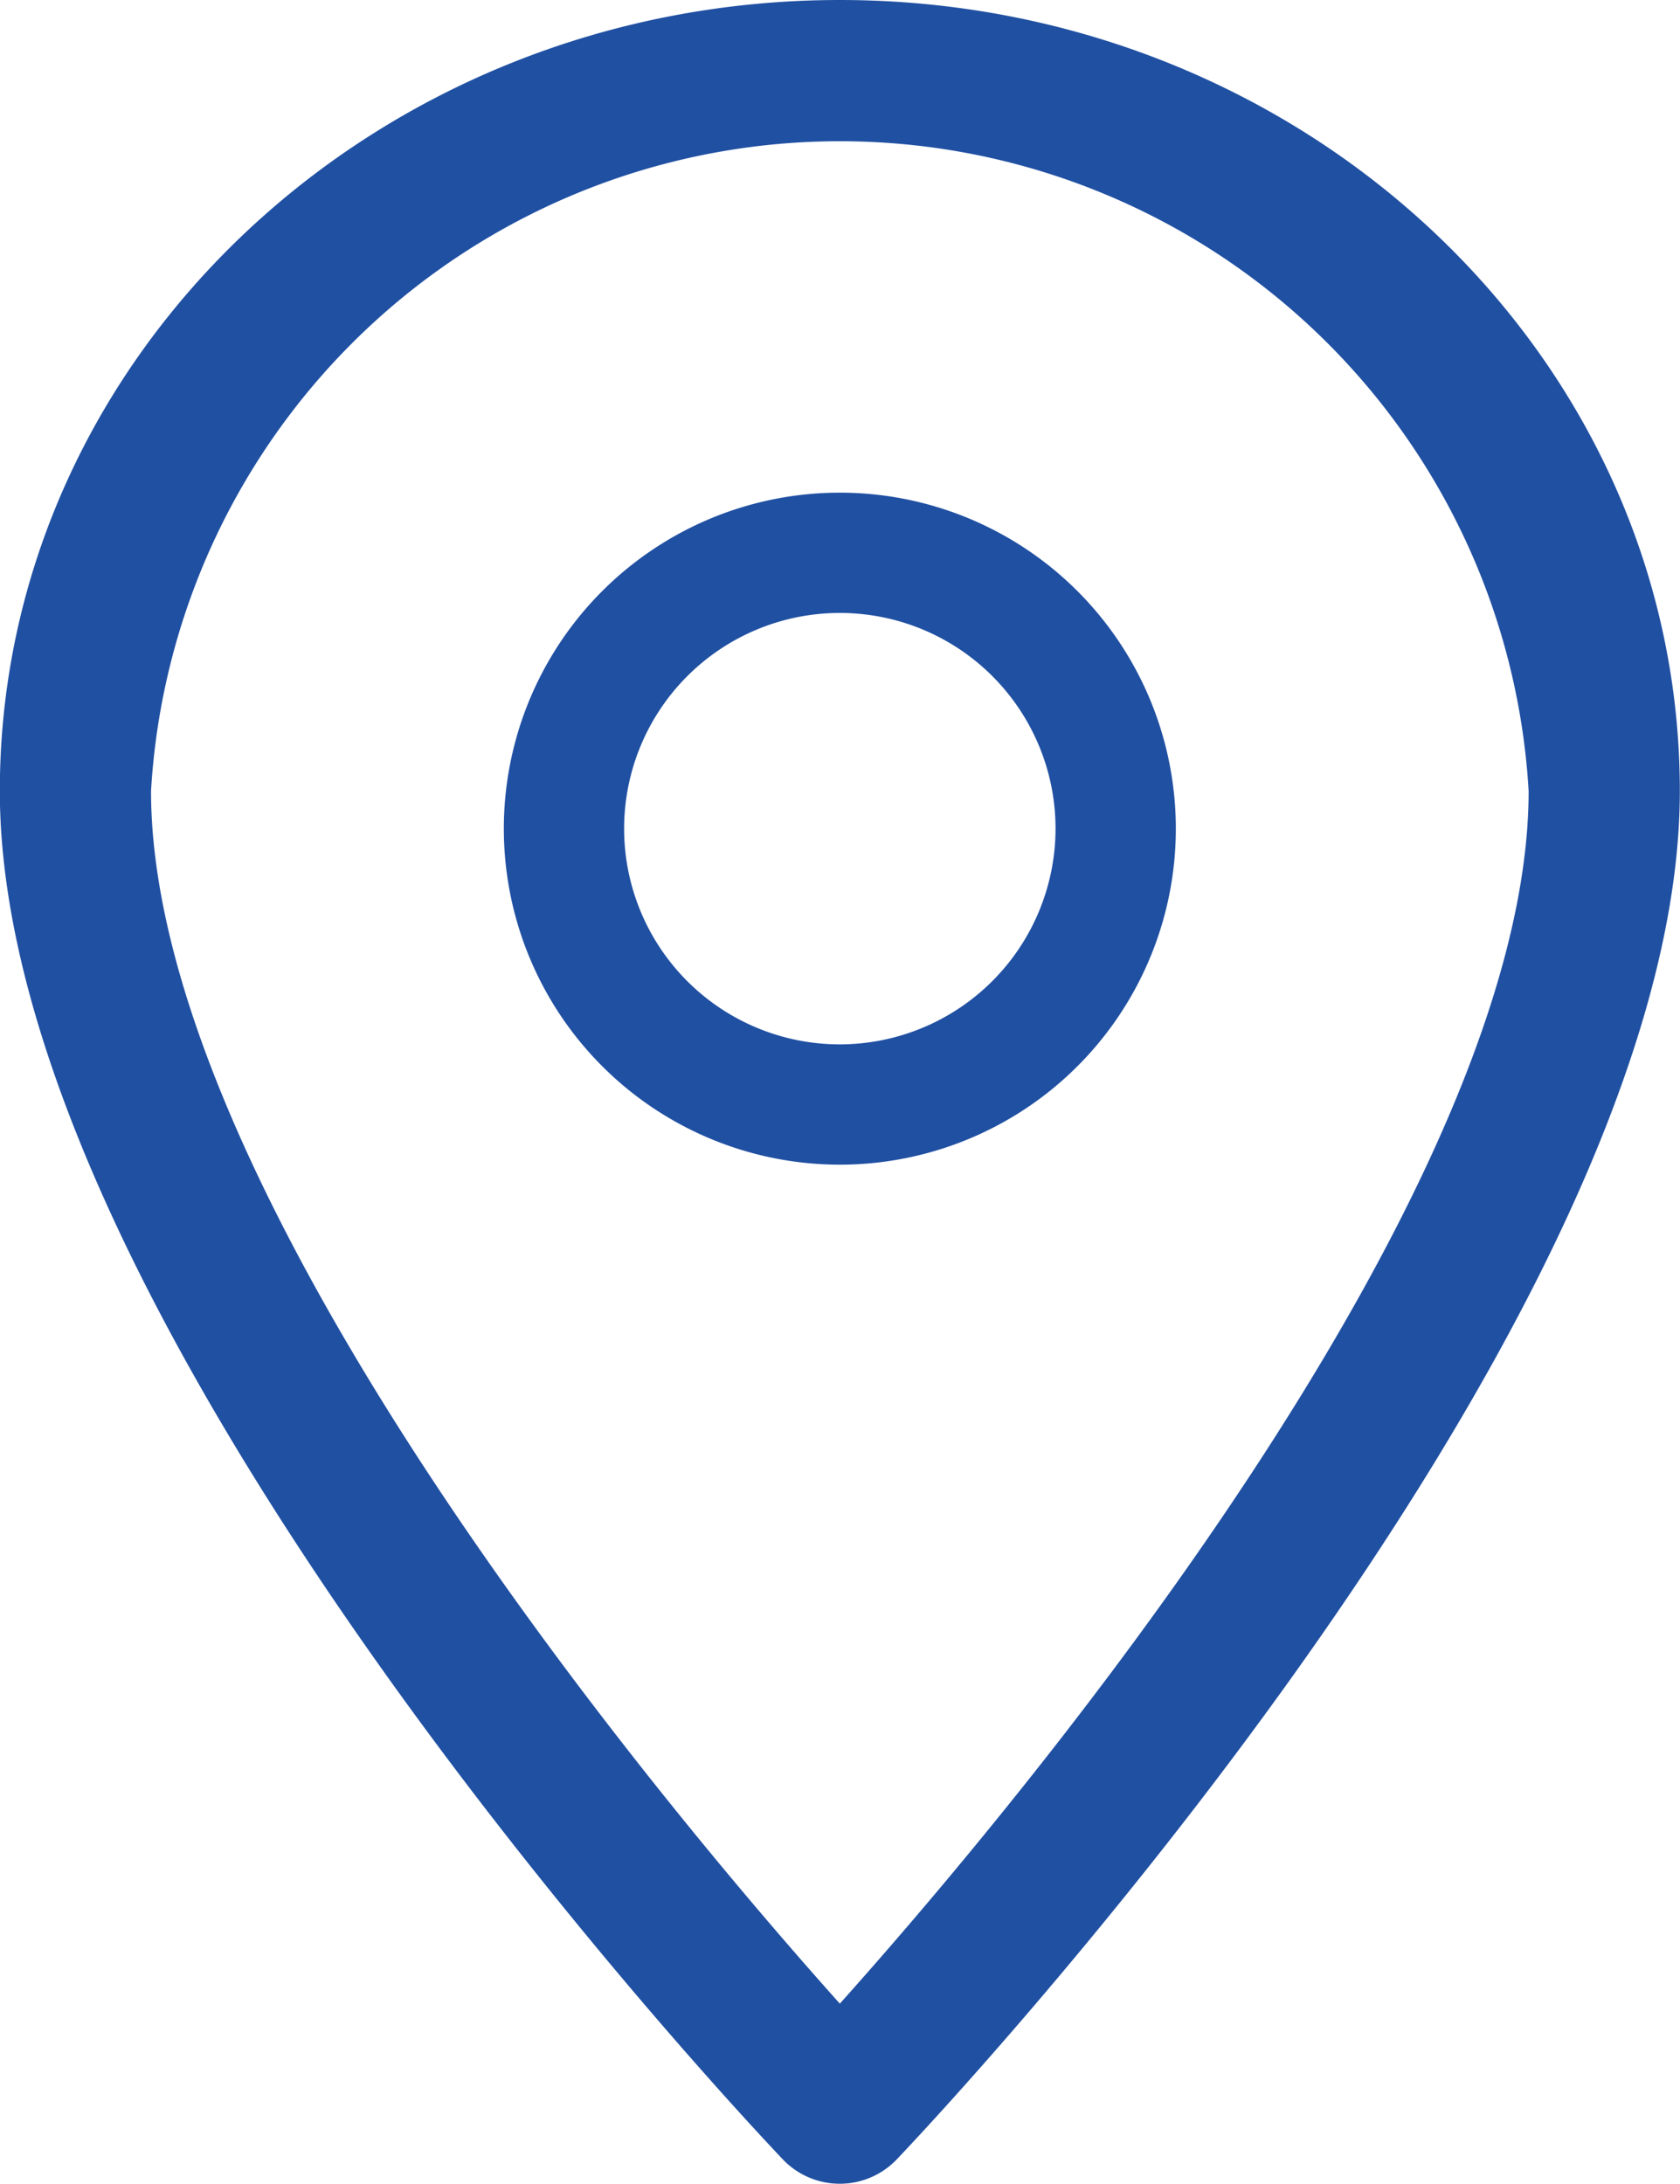
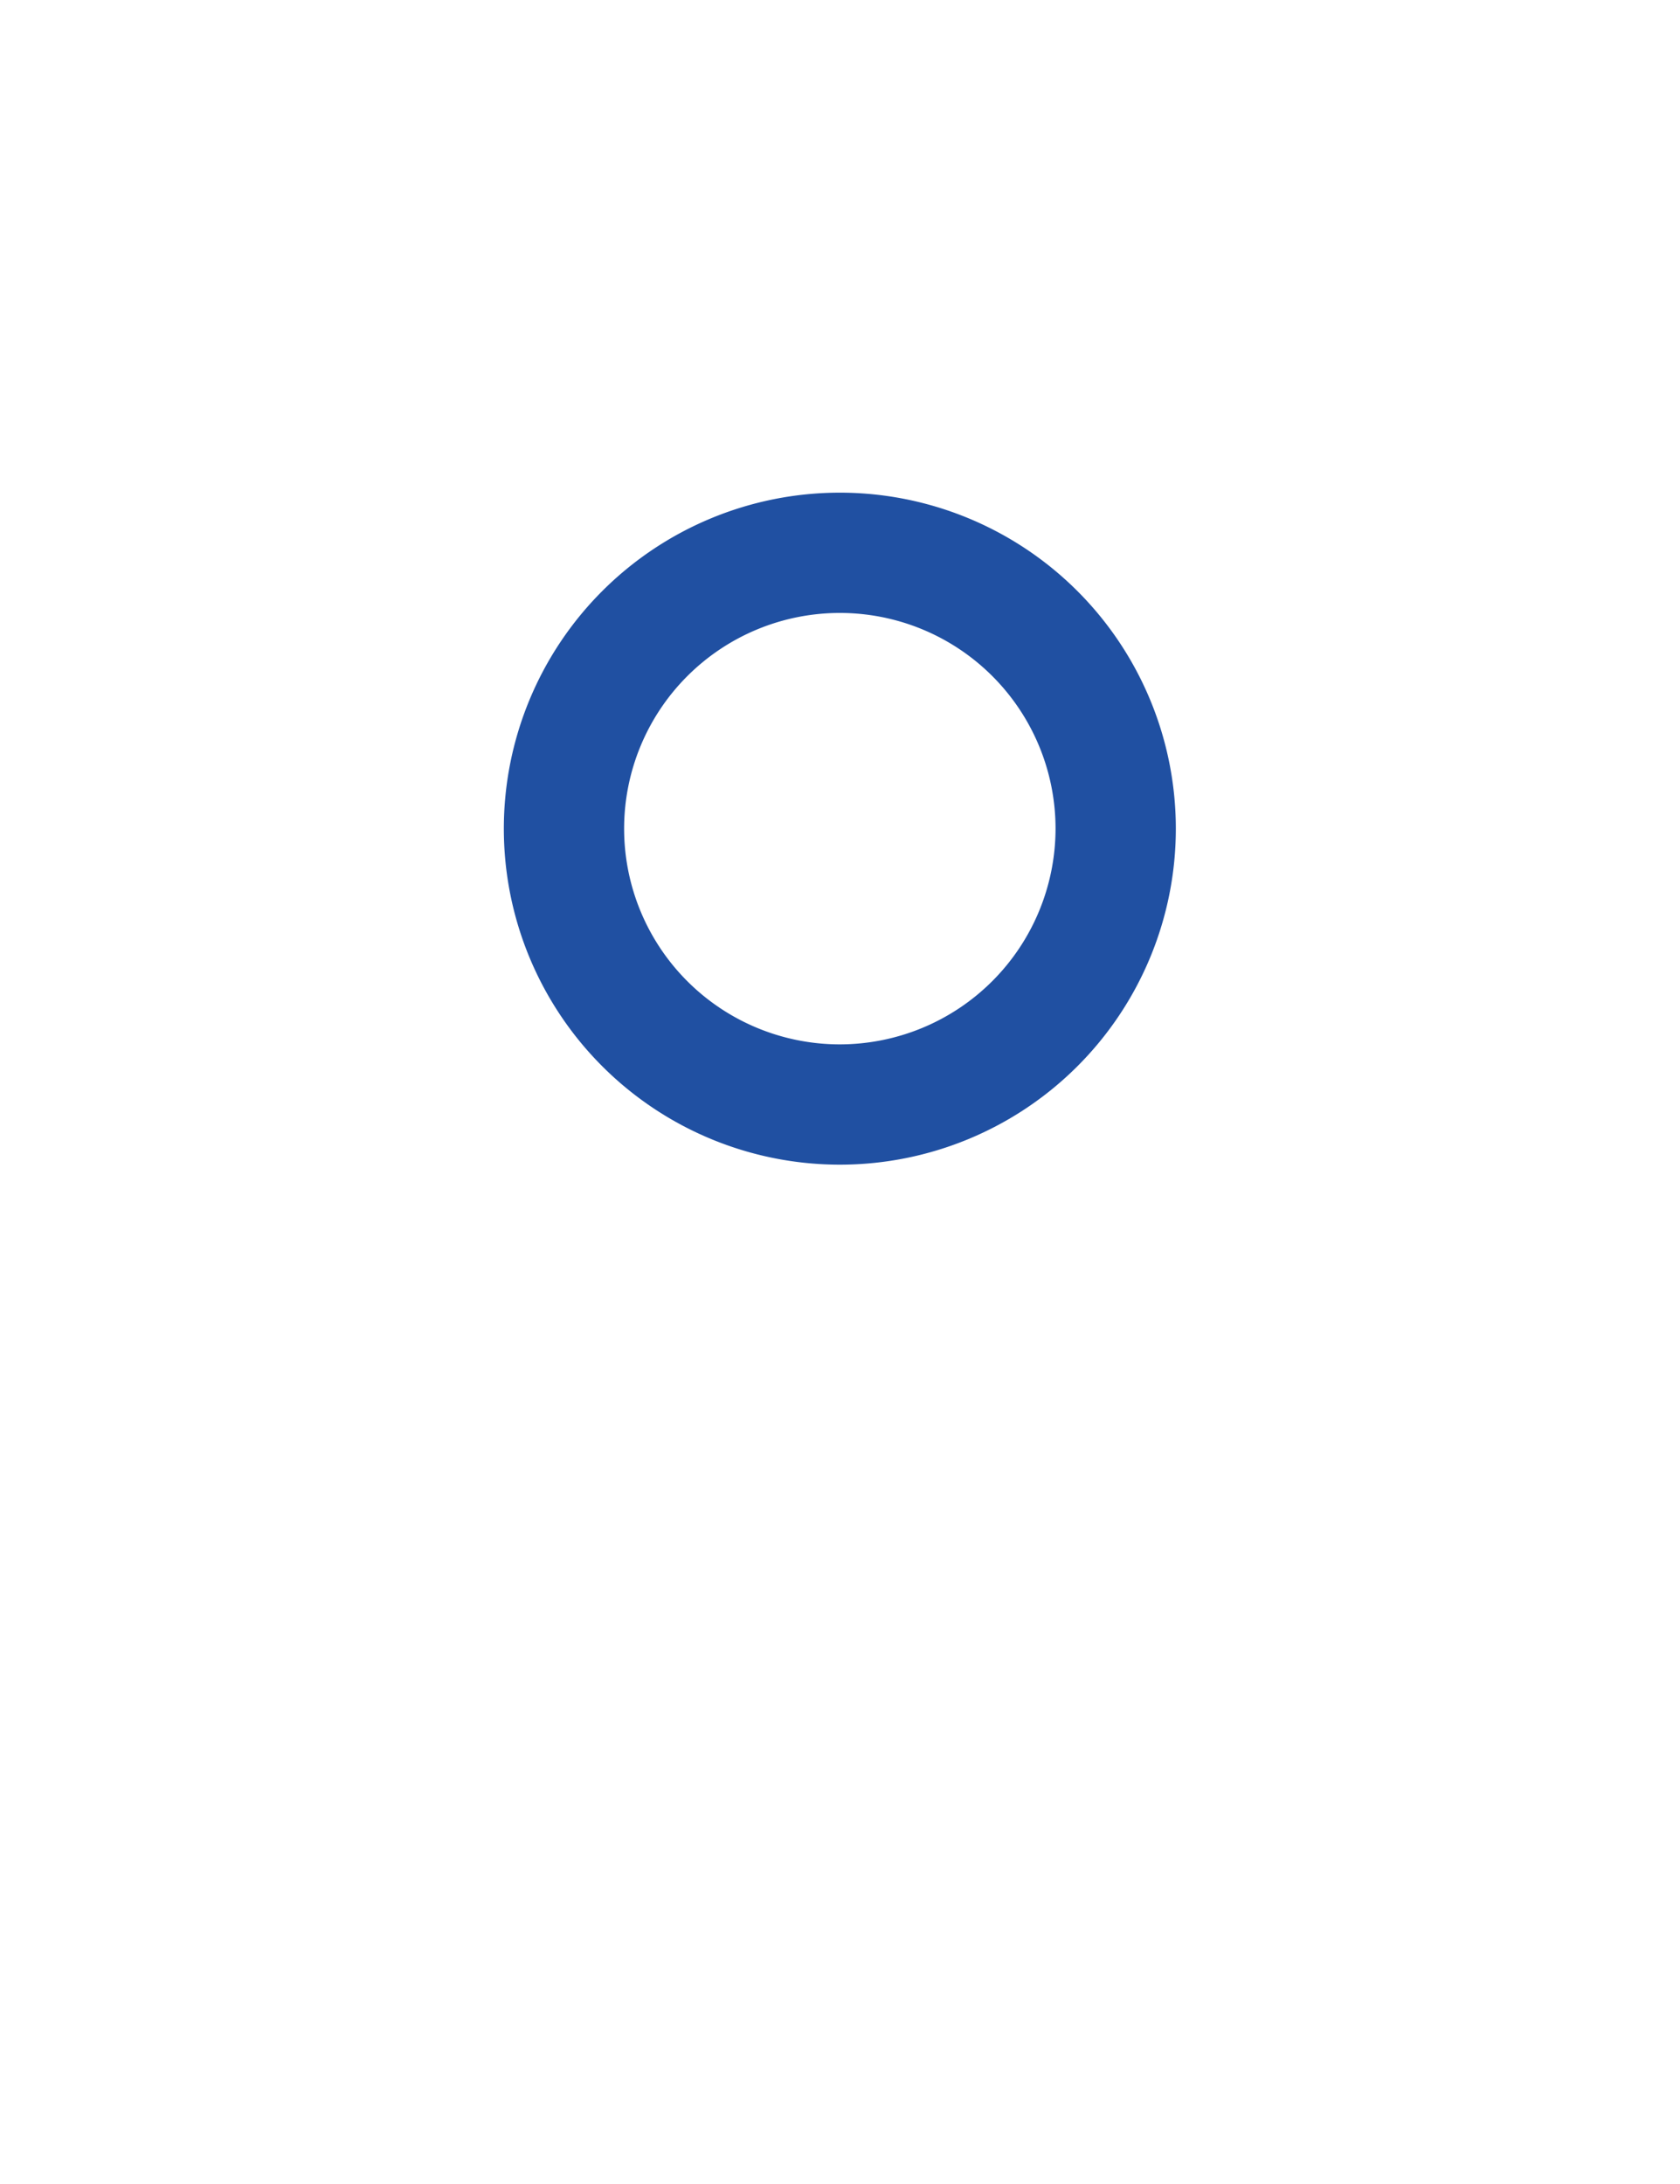
<svg xmlns="http://www.w3.org/2000/svg" width="20" height="26" viewBox="0 0 20 26">
  <g id="ico_pin_01" transform="translate(-359.202 -220.379)" fill="#2050a2">
-     <path id="Path_21870" data-name="Path 21870" d="M369.2 220.379c-5.515 0-10 4.224-10 9.416 0 6.444 8.949 15.9 9.33 16.3a.938.938 0 001.339 0c.382-.4 9.331-9.859 9.331-16.3 0-5.195-4.485-9.416-10-9.416zm0 23.853c-3.012-3.368-8.2-10.015-8.2-14.437a8.214 8.214 0 0116.4 0c0 4.422-5.186 11.067-8.2 14.437z" />
    <path id="Path_21871" data-name="Path 21871" d="M369.2 226.244a4 4 0 104 4 4 4 0 00-4-4zm0 6.568a2.568 2.568 0 112.568-2.568 2.571 2.571 0 01-2.568 2.568z" />
  </g>
</svg>